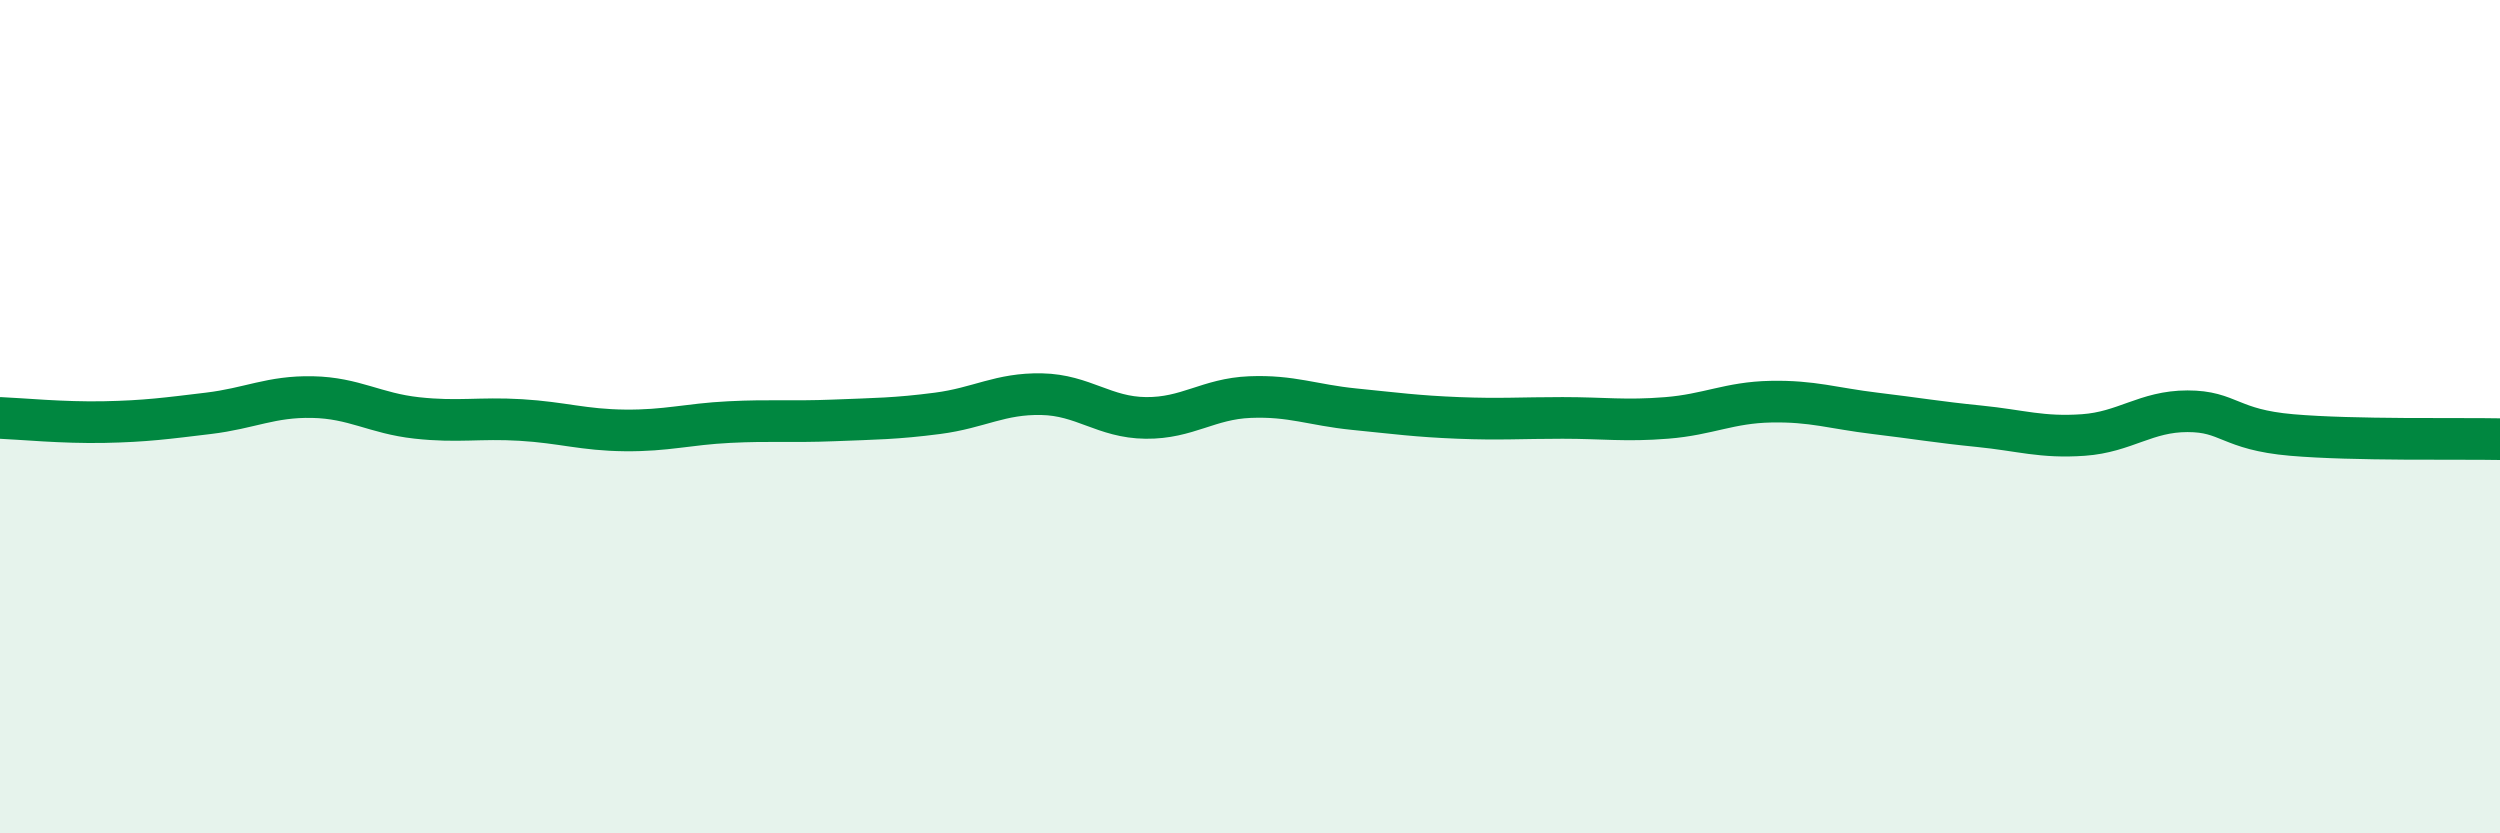
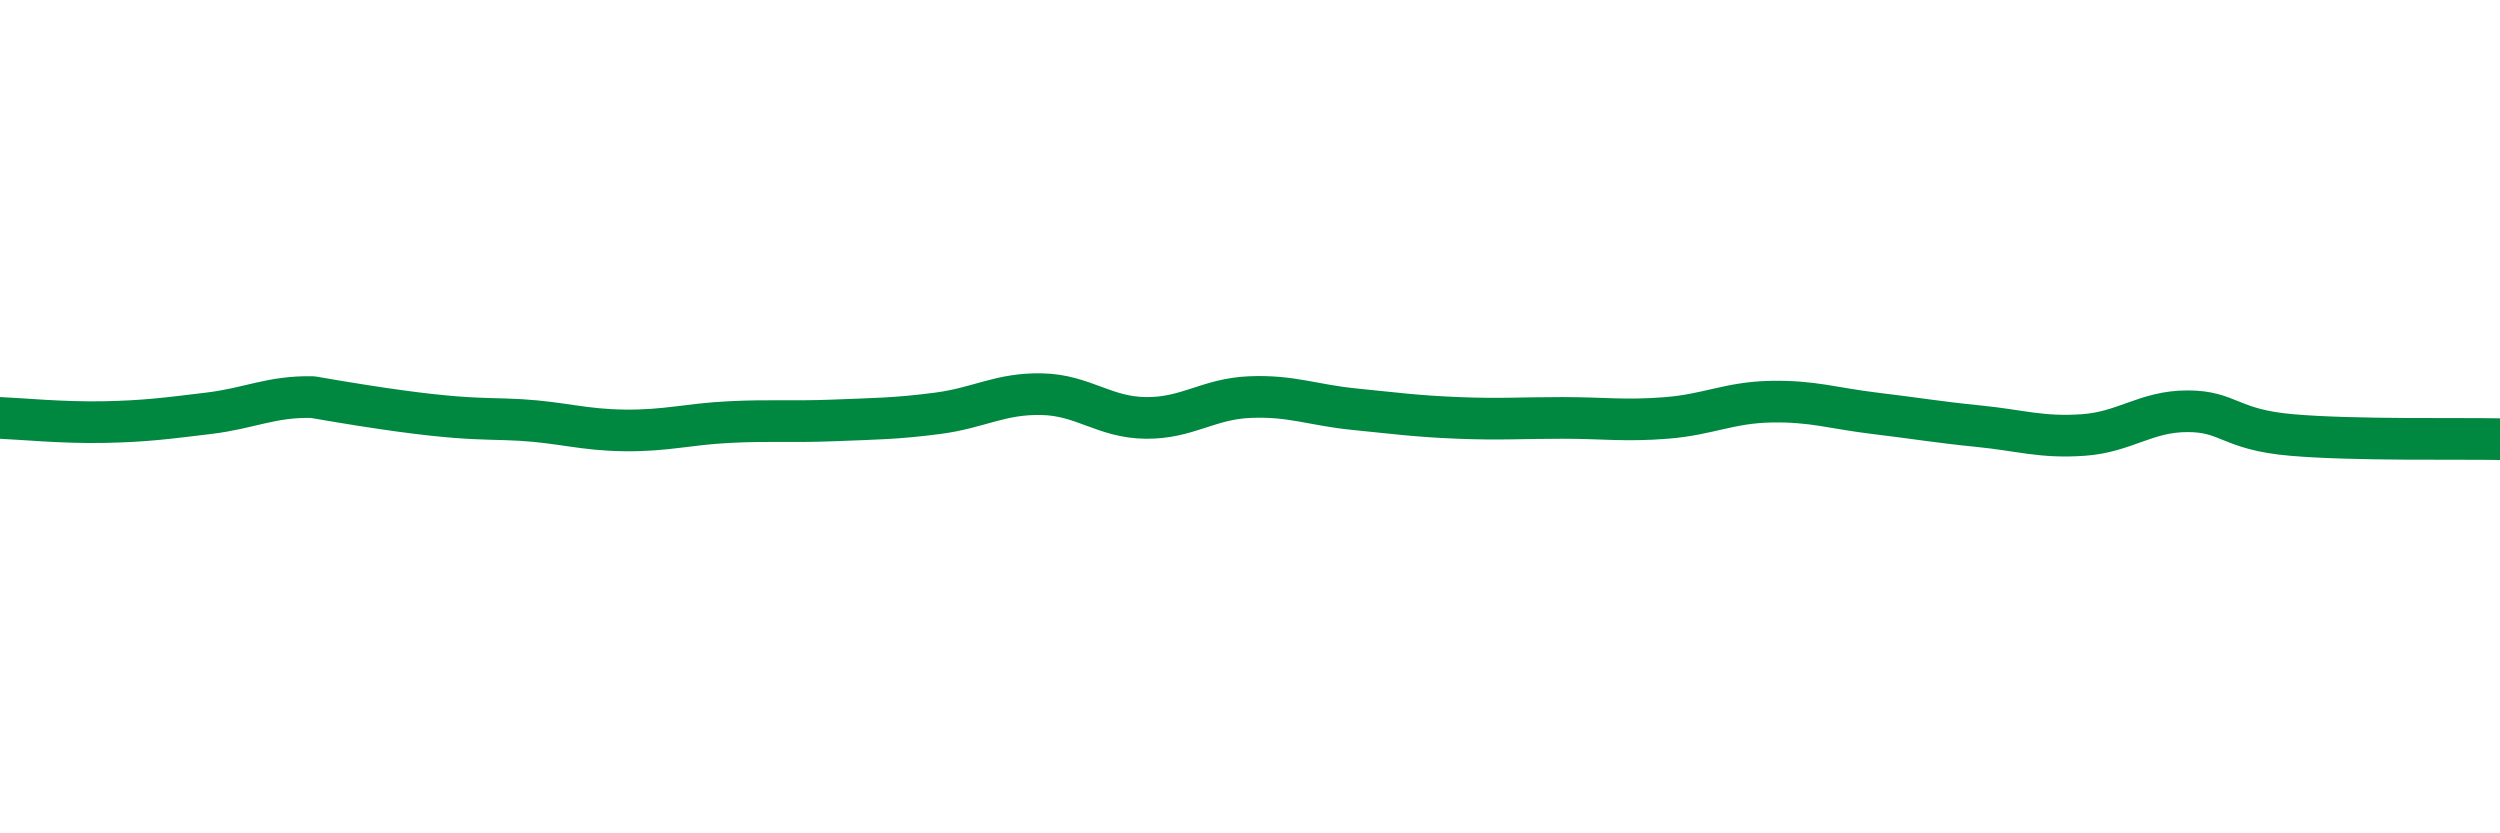
<svg xmlns="http://www.w3.org/2000/svg" width="60" height="20" viewBox="0 0 60 20">
-   <path d="M 0,10.03 C 0.5,10.05 1.5,10.15 2.5,10.13 C 3.5,10.11 4,10.04 5,9.92 C 6,9.8 6.5,9.51 7.5,9.53 C 8.5,9.55 9,9.92 10,10.03 C 11,10.14 11.5,10.02 12.5,10.08 C 13.5,10.14 14,10.32 15,10.33 C 16,10.34 16.5,10.18 17.5,10.13 C 18.5,10.08 19,10.13 20,10.09 C 21,10.05 21.5,10.05 22.5,9.92 C 23.5,9.79 24,9.44 25,9.46 C 26,9.48 26.5,10.02 27.5,10.03 C 28.5,10.04 29,9.57 30,9.53 C 31,9.49 31.5,9.72 32.5,9.82 C 33.5,9.92 34,9.99 35,10.03 C 36,10.07 36.5,10.03 37.5,10.03 C 38.5,10.03 39,10.11 40,10.03 C 41,9.95 41.5,9.66 42.5,9.64 C 43.5,9.62 44,9.8 45,9.92 C 46,10.04 46.5,10.13 47.5,10.23 C 48.5,10.33 49,10.51 50,10.44 C 51,10.37 51.5,9.87 52.5,9.87 C 53.5,9.87 53.5,10.31 55,10.44 C 56.5,10.57 59,10.52 60,10.54L60 20L0 20Z" fill="#008740" opacity="0.1" stroke-linecap="round" stroke-linejoin="round" />
-   <path d="M 0,10.03 C 0.5,10.05 1.5,10.15 2.5,10.13 C 3.5,10.11 4,10.04 5,9.92 C 6,9.8 6.5,9.51 7.5,9.53 C 8.5,9.55 9,9.92 10,10.03 C 11,10.14 11.5,10.02 12.5,10.08 C 13.5,10.14 14,10.32 15,10.33 C 16,10.34 16.5,10.18 17.5,10.13 C 18.5,10.08 19,10.13 20,10.09 C 21,10.05 21.5,10.05 22.5,9.92 C 23.5,9.79 24,9.44 25,9.46 C 26,9.48 26.5,10.02 27.5,10.03 C 28.5,10.04 29,9.57 30,9.53 C 31,9.49 31.5,9.72 32.5,9.82 C 33.5,9.92 34,9.99 35,10.03 C 36,10.07 36.5,10.03 37.5,10.03 C 38.5,10.03 39,10.11 40,10.03 C 41,9.95 41.5,9.66 42.5,9.64 C 43.5,9.62 44,9.8 45,9.92 C 46,10.04 46.5,10.13 47.5,10.23 C 48.5,10.33 49,10.51 50,10.44 C 51,10.37 51.5,9.87 52.5,9.87 C 53.5,9.87 53.5,10.31 55,10.44 C 56.5,10.57 59,10.52 60,10.54" stroke="#008740" stroke-width="1" fill="none" stroke-linecap="round" stroke-linejoin="round" />
+   <path d="M 0,10.03 C 0.5,10.05 1.5,10.15 2.5,10.13 C 3.5,10.11 4,10.04 5,9.92 C 6,9.8 6.5,9.51 7.5,9.53 C 11,10.14 11.5,10.02 12.5,10.08 C 13.5,10.14 14,10.32 15,10.33 C 16,10.34 16.5,10.18 17.5,10.13 C 18.5,10.08 19,10.13 20,10.09 C 21,10.05 21.5,10.05 22.5,9.92 C 23.5,9.79 24,9.44 25,9.46 C 26,9.48 26.5,10.02 27.5,10.03 C 28.5,10.04 29,9.57 30,9.53 C 31,9.49 31.5,9.72 32.5,9.82 C 33.5,9.92 34,9.99 35,10.03 C 36,10.07 36.5,10.03 37.5,10.03 C 38.5,10.03 39,10.11 40,10.03 C 41,9.95 41.5,9.66 42.5,9.64 C 43.5,9.62 44,9.8 45,9.92 C 46,10.04 46.5,10.13 47.5,10.23 C 48.5,10.33 49,10.51 50,10.44 C 51,10.37 51.5,9.87 52.5,9.87 C 53.5,9.87 53.5,10.31 55,10.44 C 56.5,10.57 59,10.52 60,10.54" stroke="#008740" stroke-width="1" fill="none" stroke-linecap="round" stroke-linejoin="round" />
</svg>